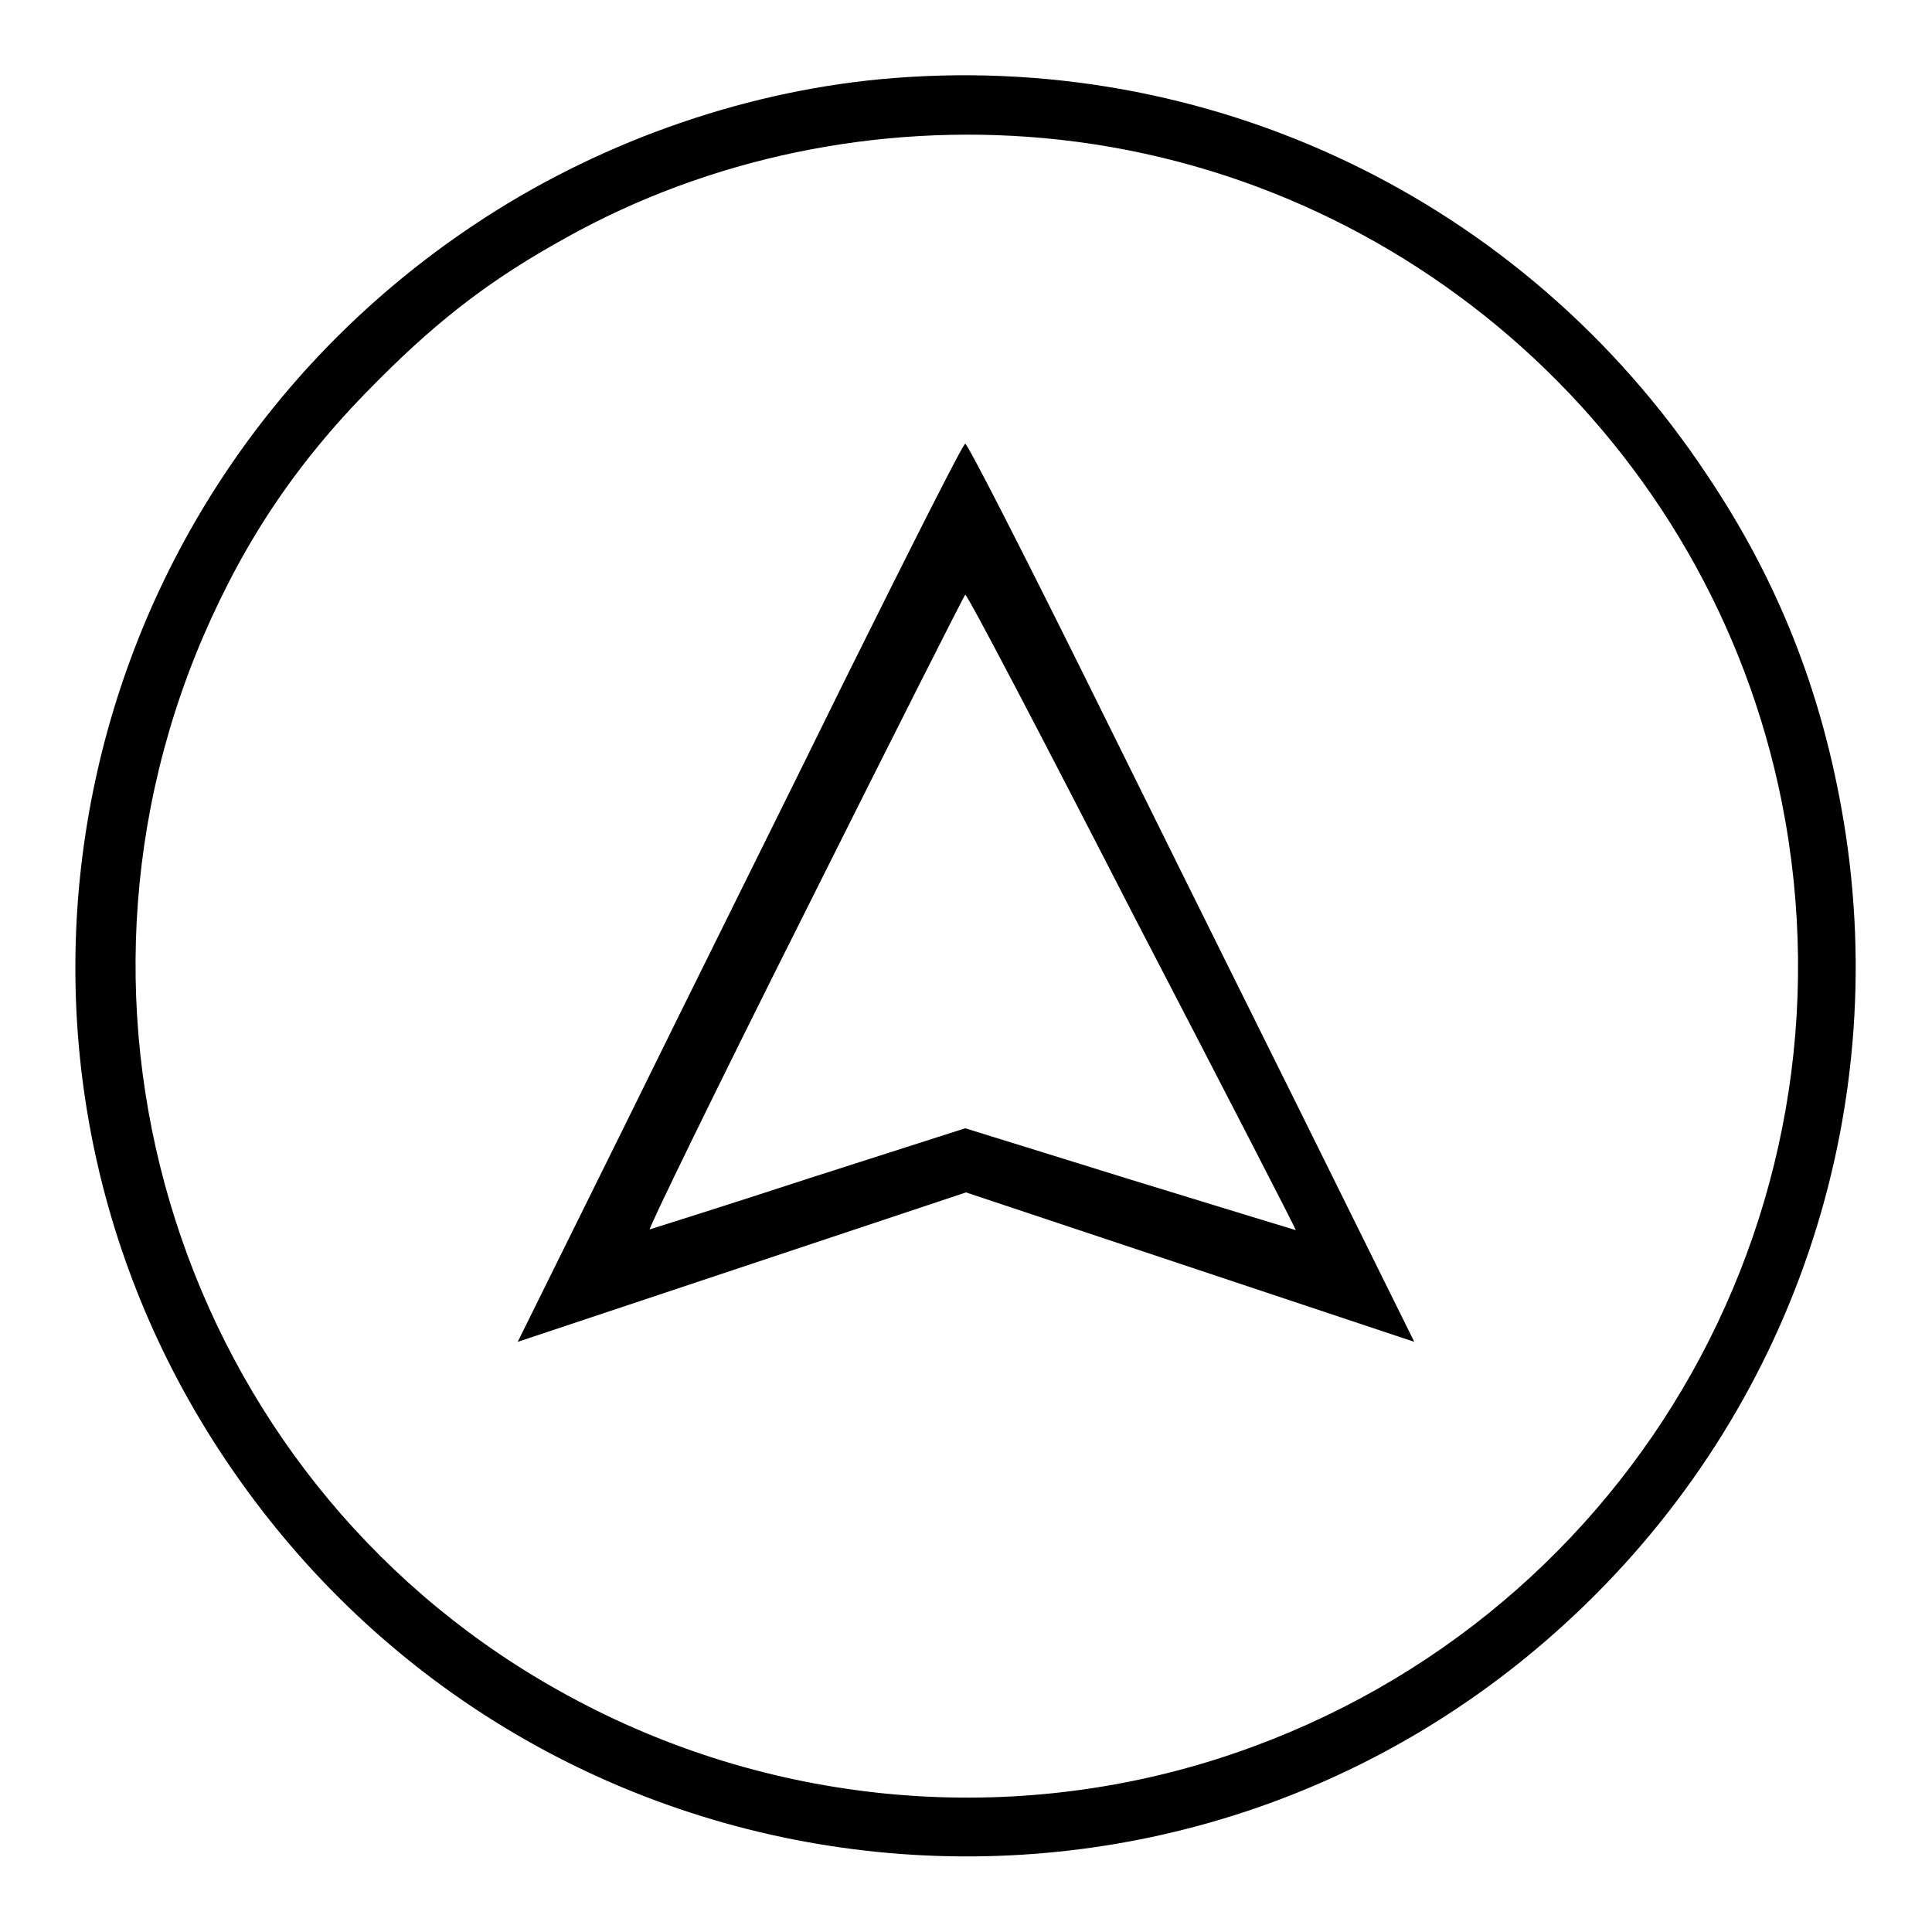
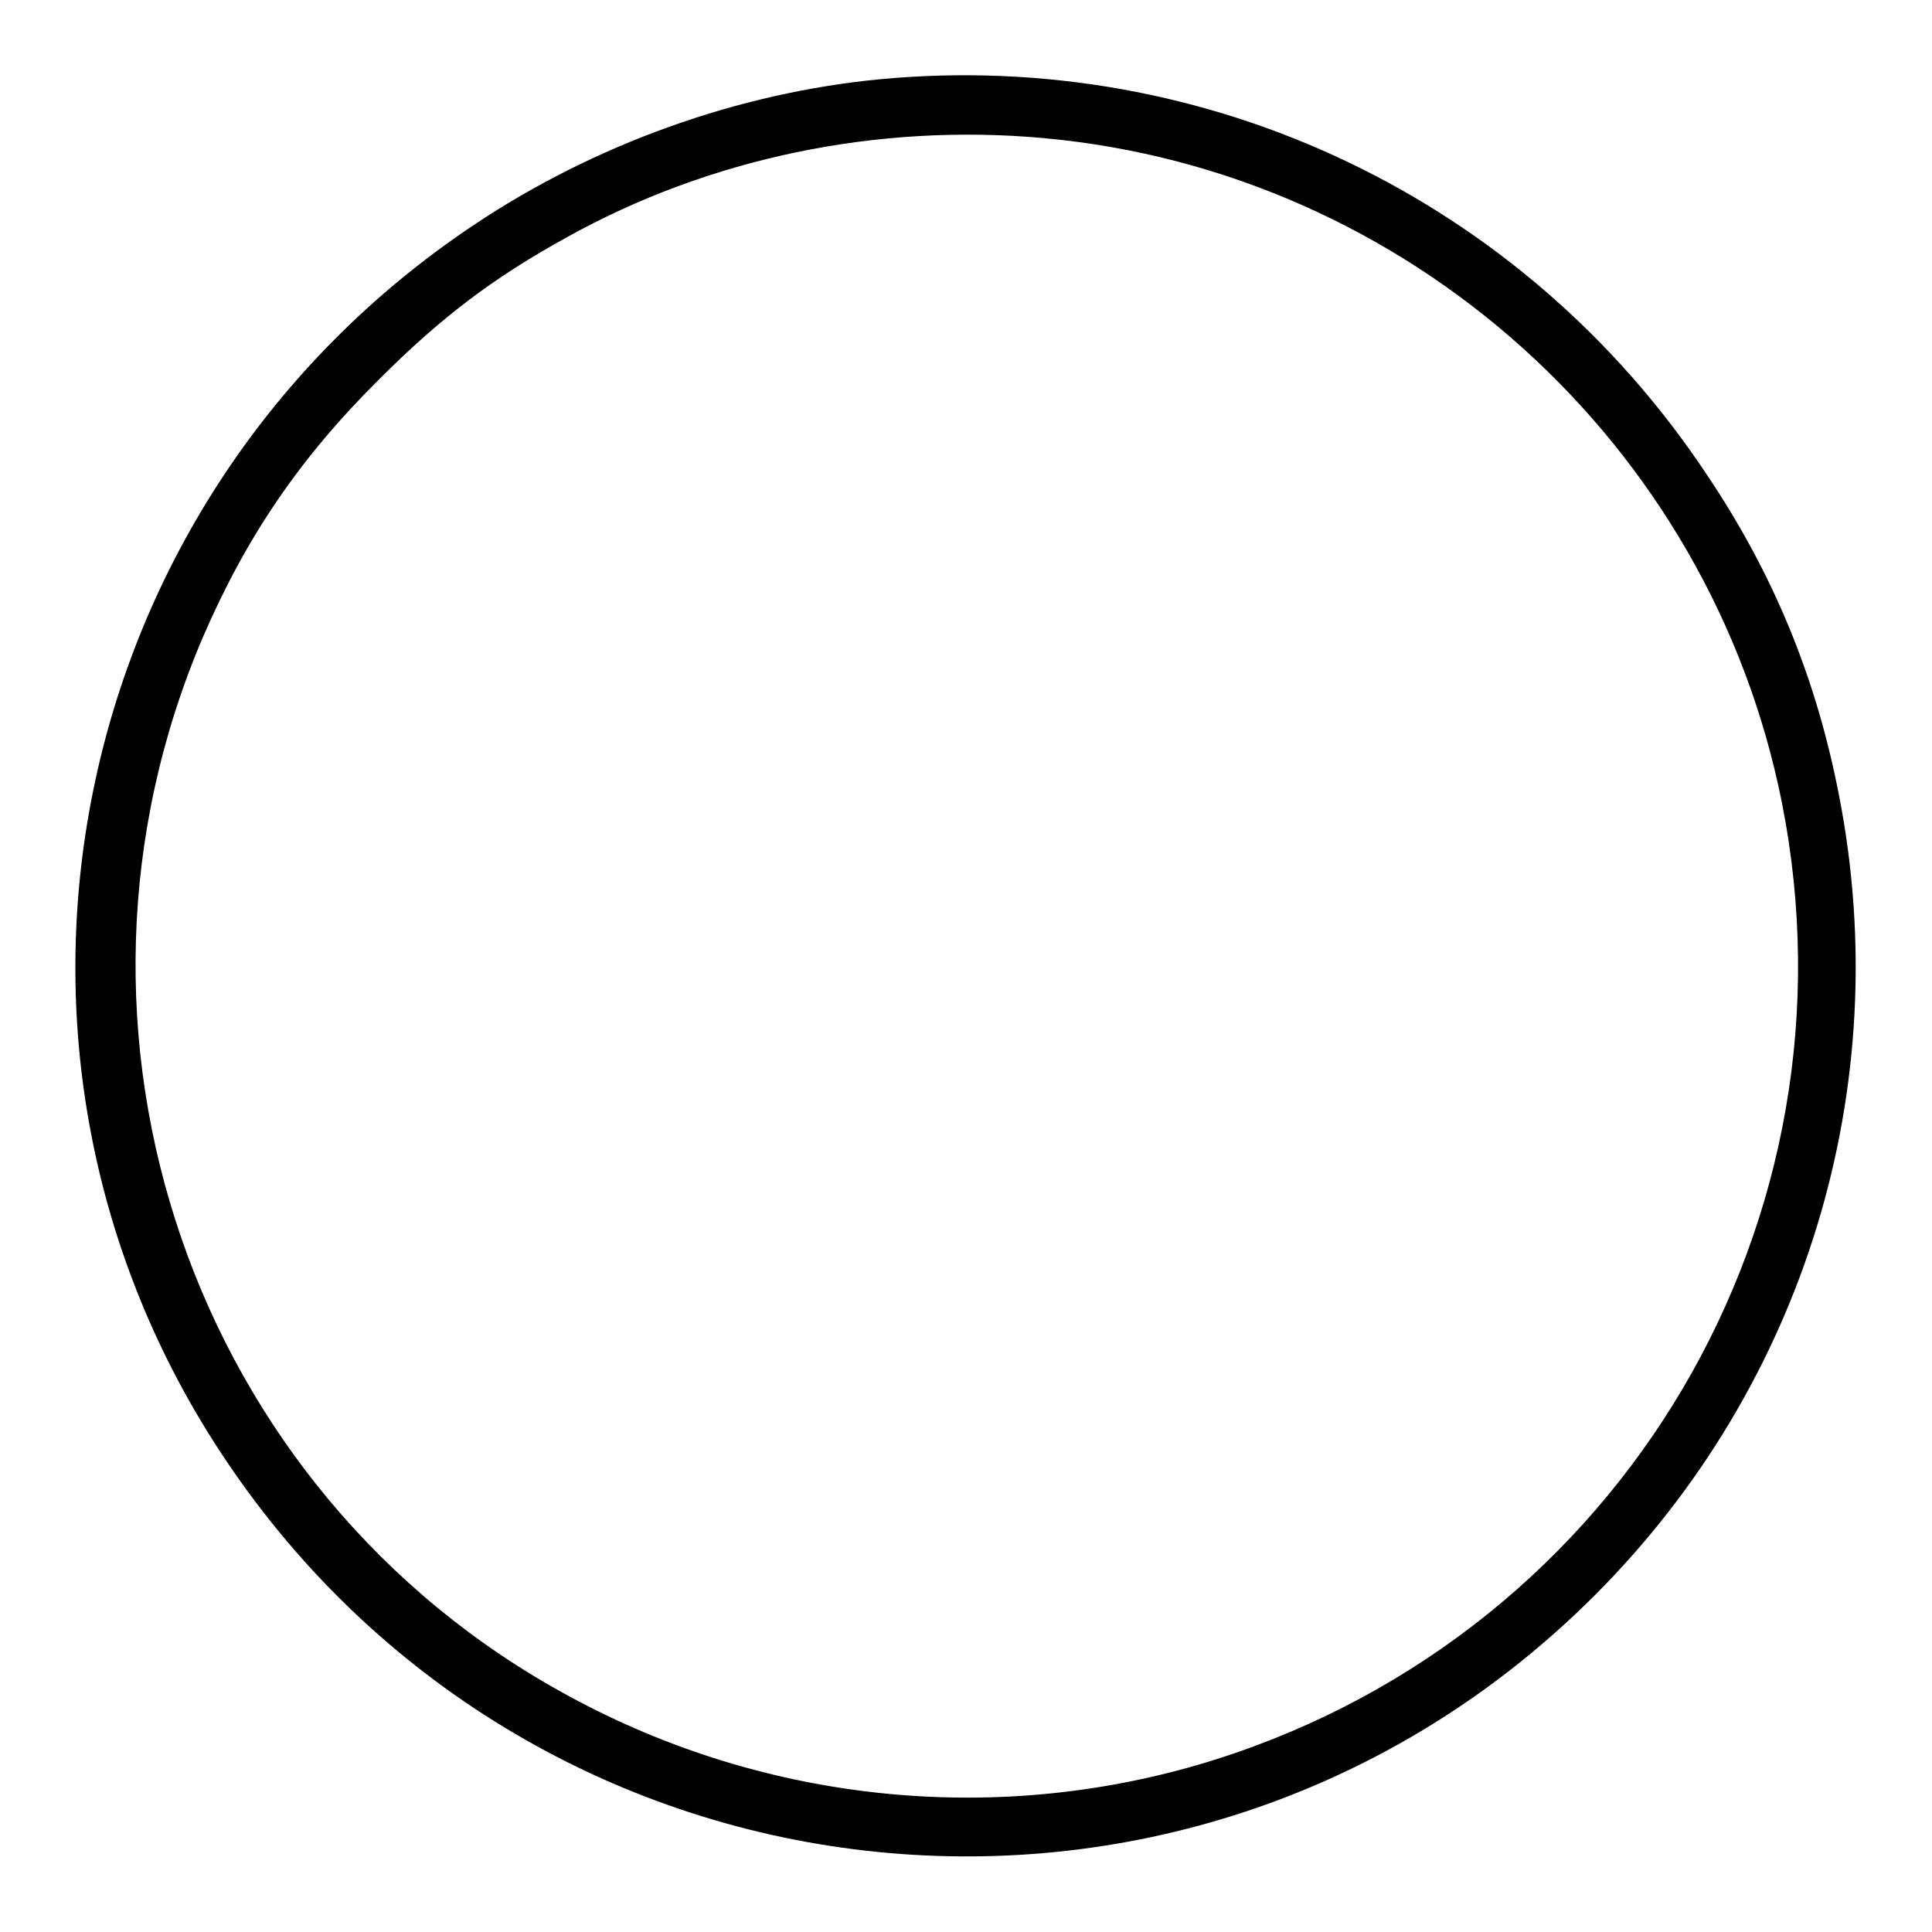
<svg xmlns="http://www.w3.org/2000/svg" version="1.1" x="0px" y="0px" viewBox="0 0 256 256" enable-background="new 0 0 256 256" xml:space="preserve">
  <g>
    <g>
      <g>
        <path fill="#000000" d="M116.6,10.5c-18.8,1.8-37.8,8.6-53.8,19.3C8.4,66.1-6.4,139.2,29.8,193.3c41.5,62.1,128.8,70.8,181.5,18.1c27.9-27.9,39.9-67.4,32.4-105.9c-3-15.6-8.7-29.5-17.6-42.7C201.9,26.4,160.1,6.4,116.6,10.5z M138.3,18.3c48.3,4.4,88.3,40.4,97.8,88c11,55.3-21.1,109.7-74.9,126.8c-28.4,9-59.5,6-85.9-8.4c-49.8-27-70.8-88-48.4-140.3c5.7-13.2,12.8-23.7,23.4-34.2c8.2-8.2,15.1-13.4,24.7-18.7C94,20.9,116.3,16.3,138.3,18.3z" />
-         <path fill="#000000" d="M112.3,89.4c-8.3,16.9-21.6,43.6-29.4,59.5l-14.3,28.9l29.7-9.9l29.7-9.9l29.7,9.9l29.7,9.9l-14.9-30.1c-8.2-16.5-21.5-43.3-29.5-59.5c-8-16.1-14.8-29.4-15.1-29.4S120.7,72.5,112.3,89.4z M150,120.9c12,23.1,21.8,42.1,21.7,42.1c0,0-9.9-3-21.9-6.7l-21.9-6.8l-20.6,6.6c-11.3,3.7-20.9,6.7-21.2,6.8c-0.3,0.1,8.9-18.8,20.5-41.9c11.6-23.2,21.2-42.2,21.3-42.2C128.2,78.8,138.1,97.7,150,120.9z" />
      </g>
    </g>
  </g>
</svg>